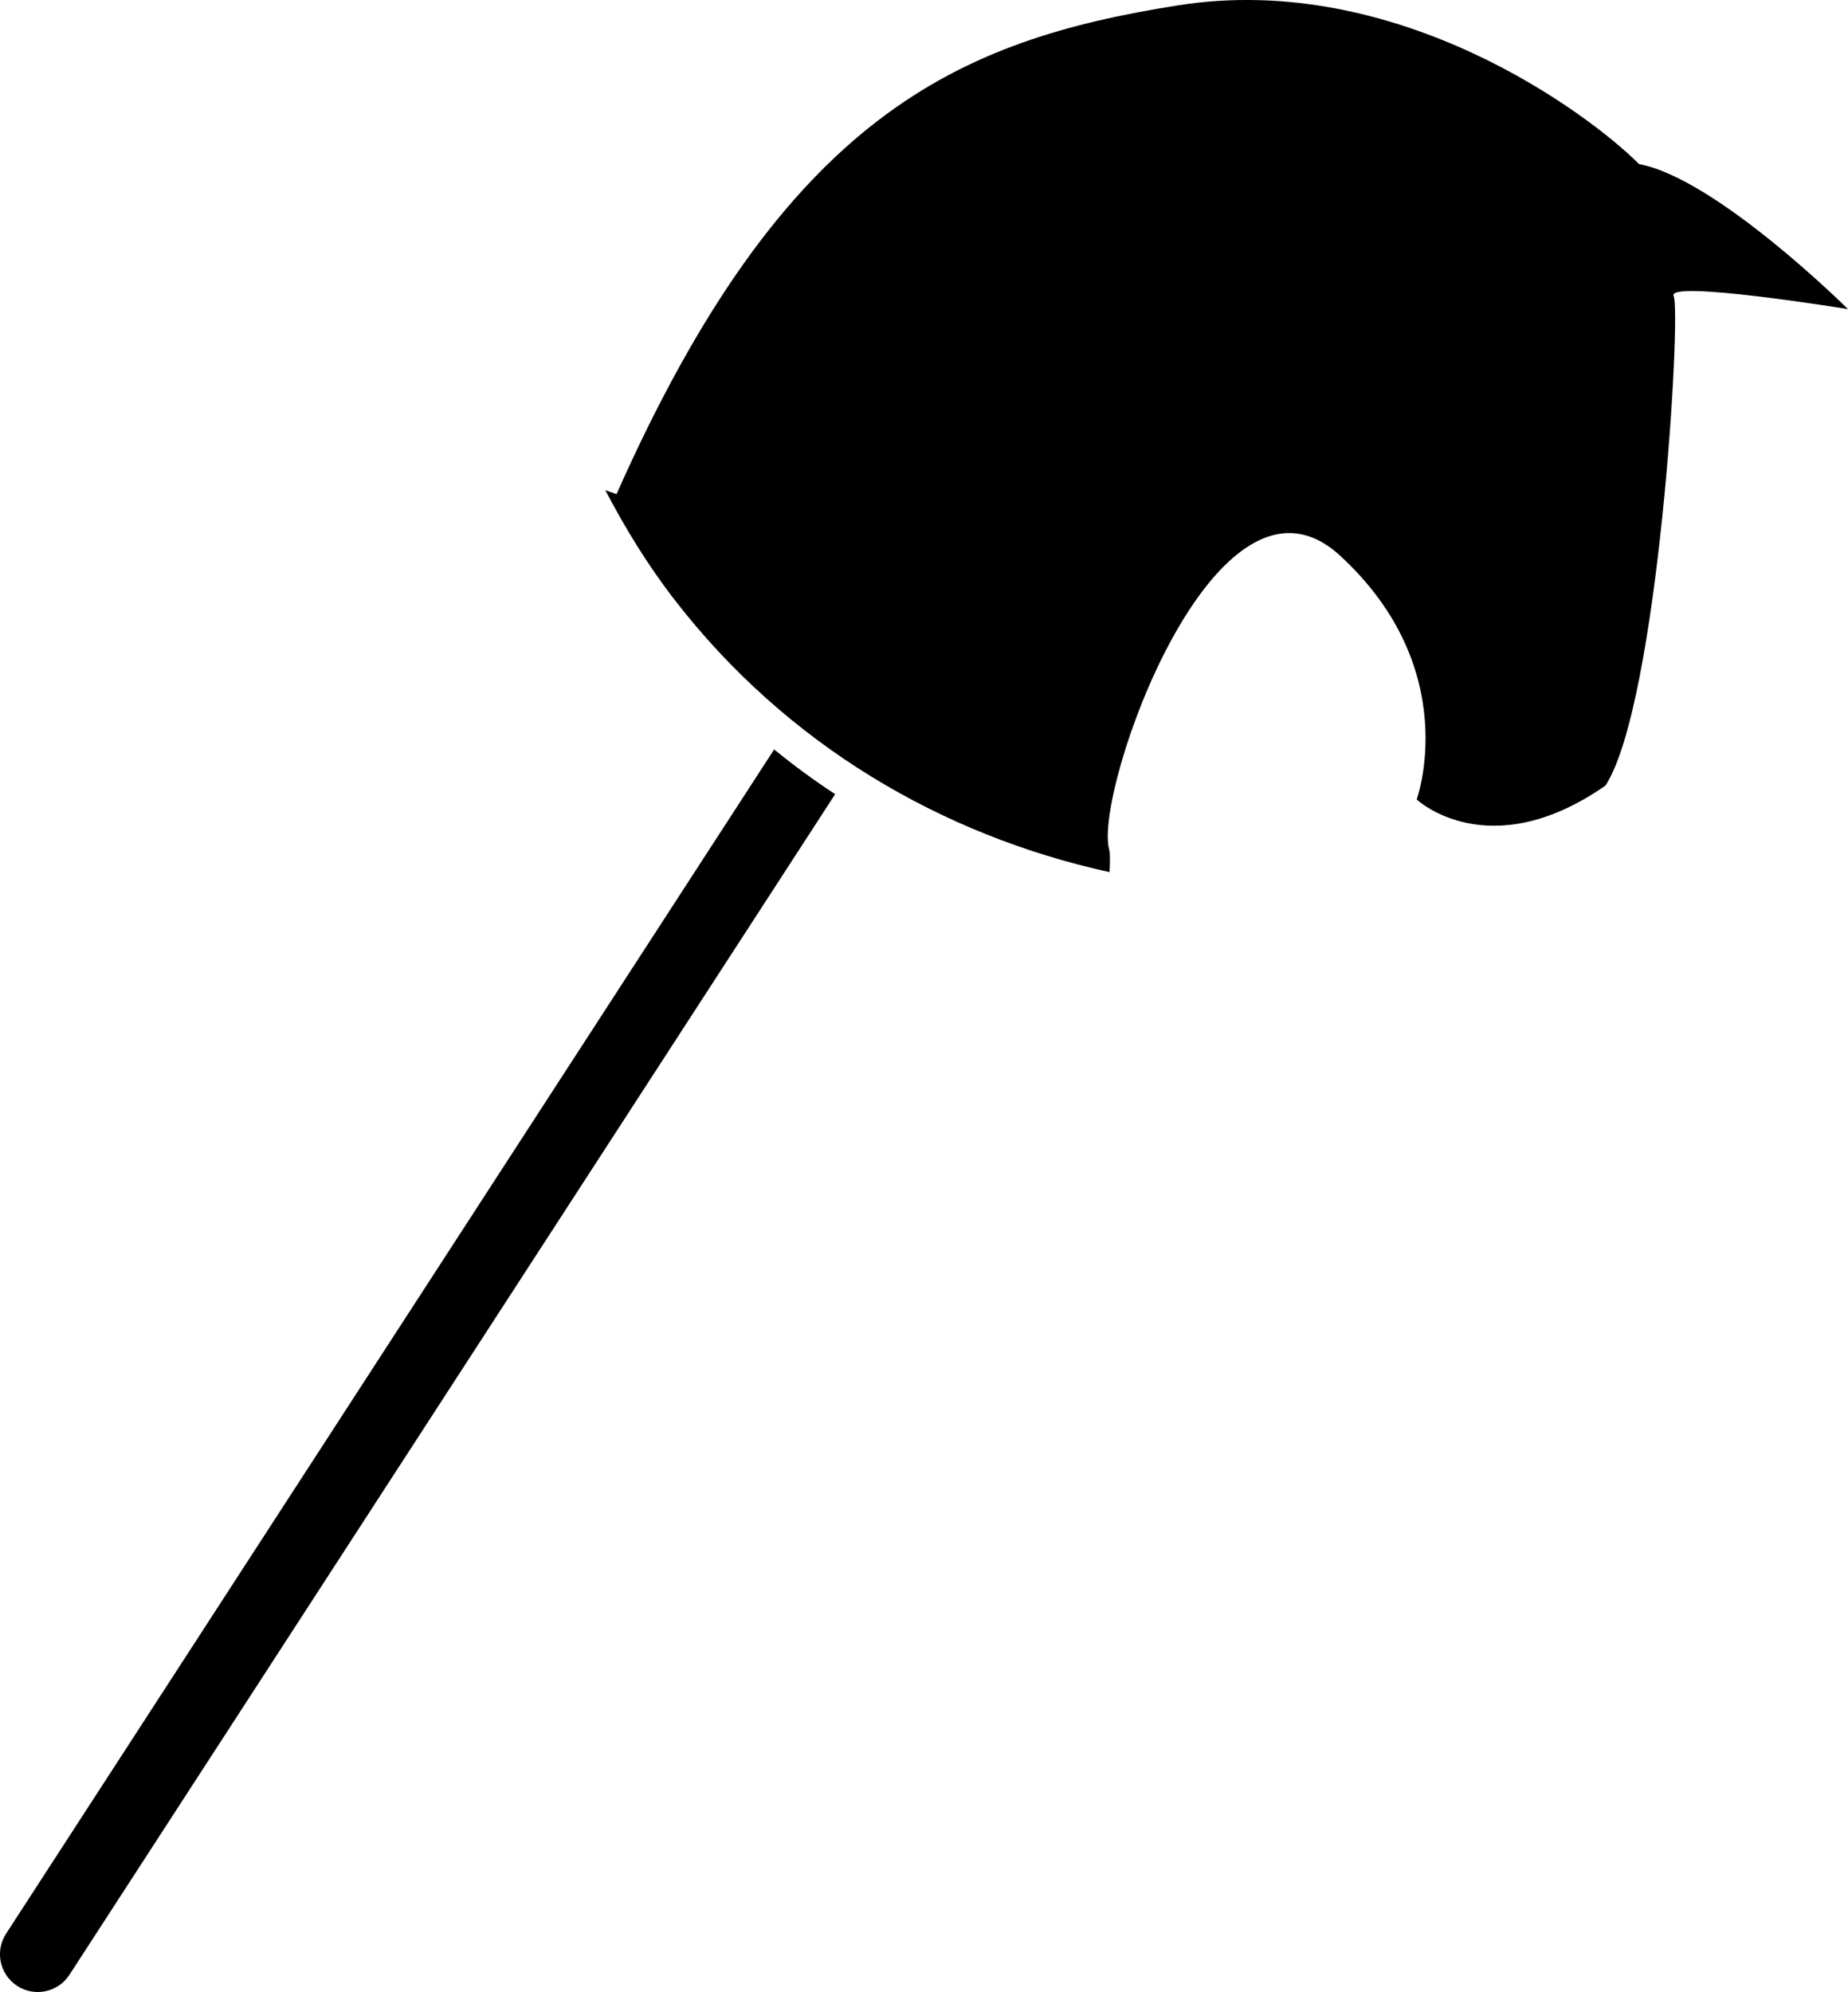
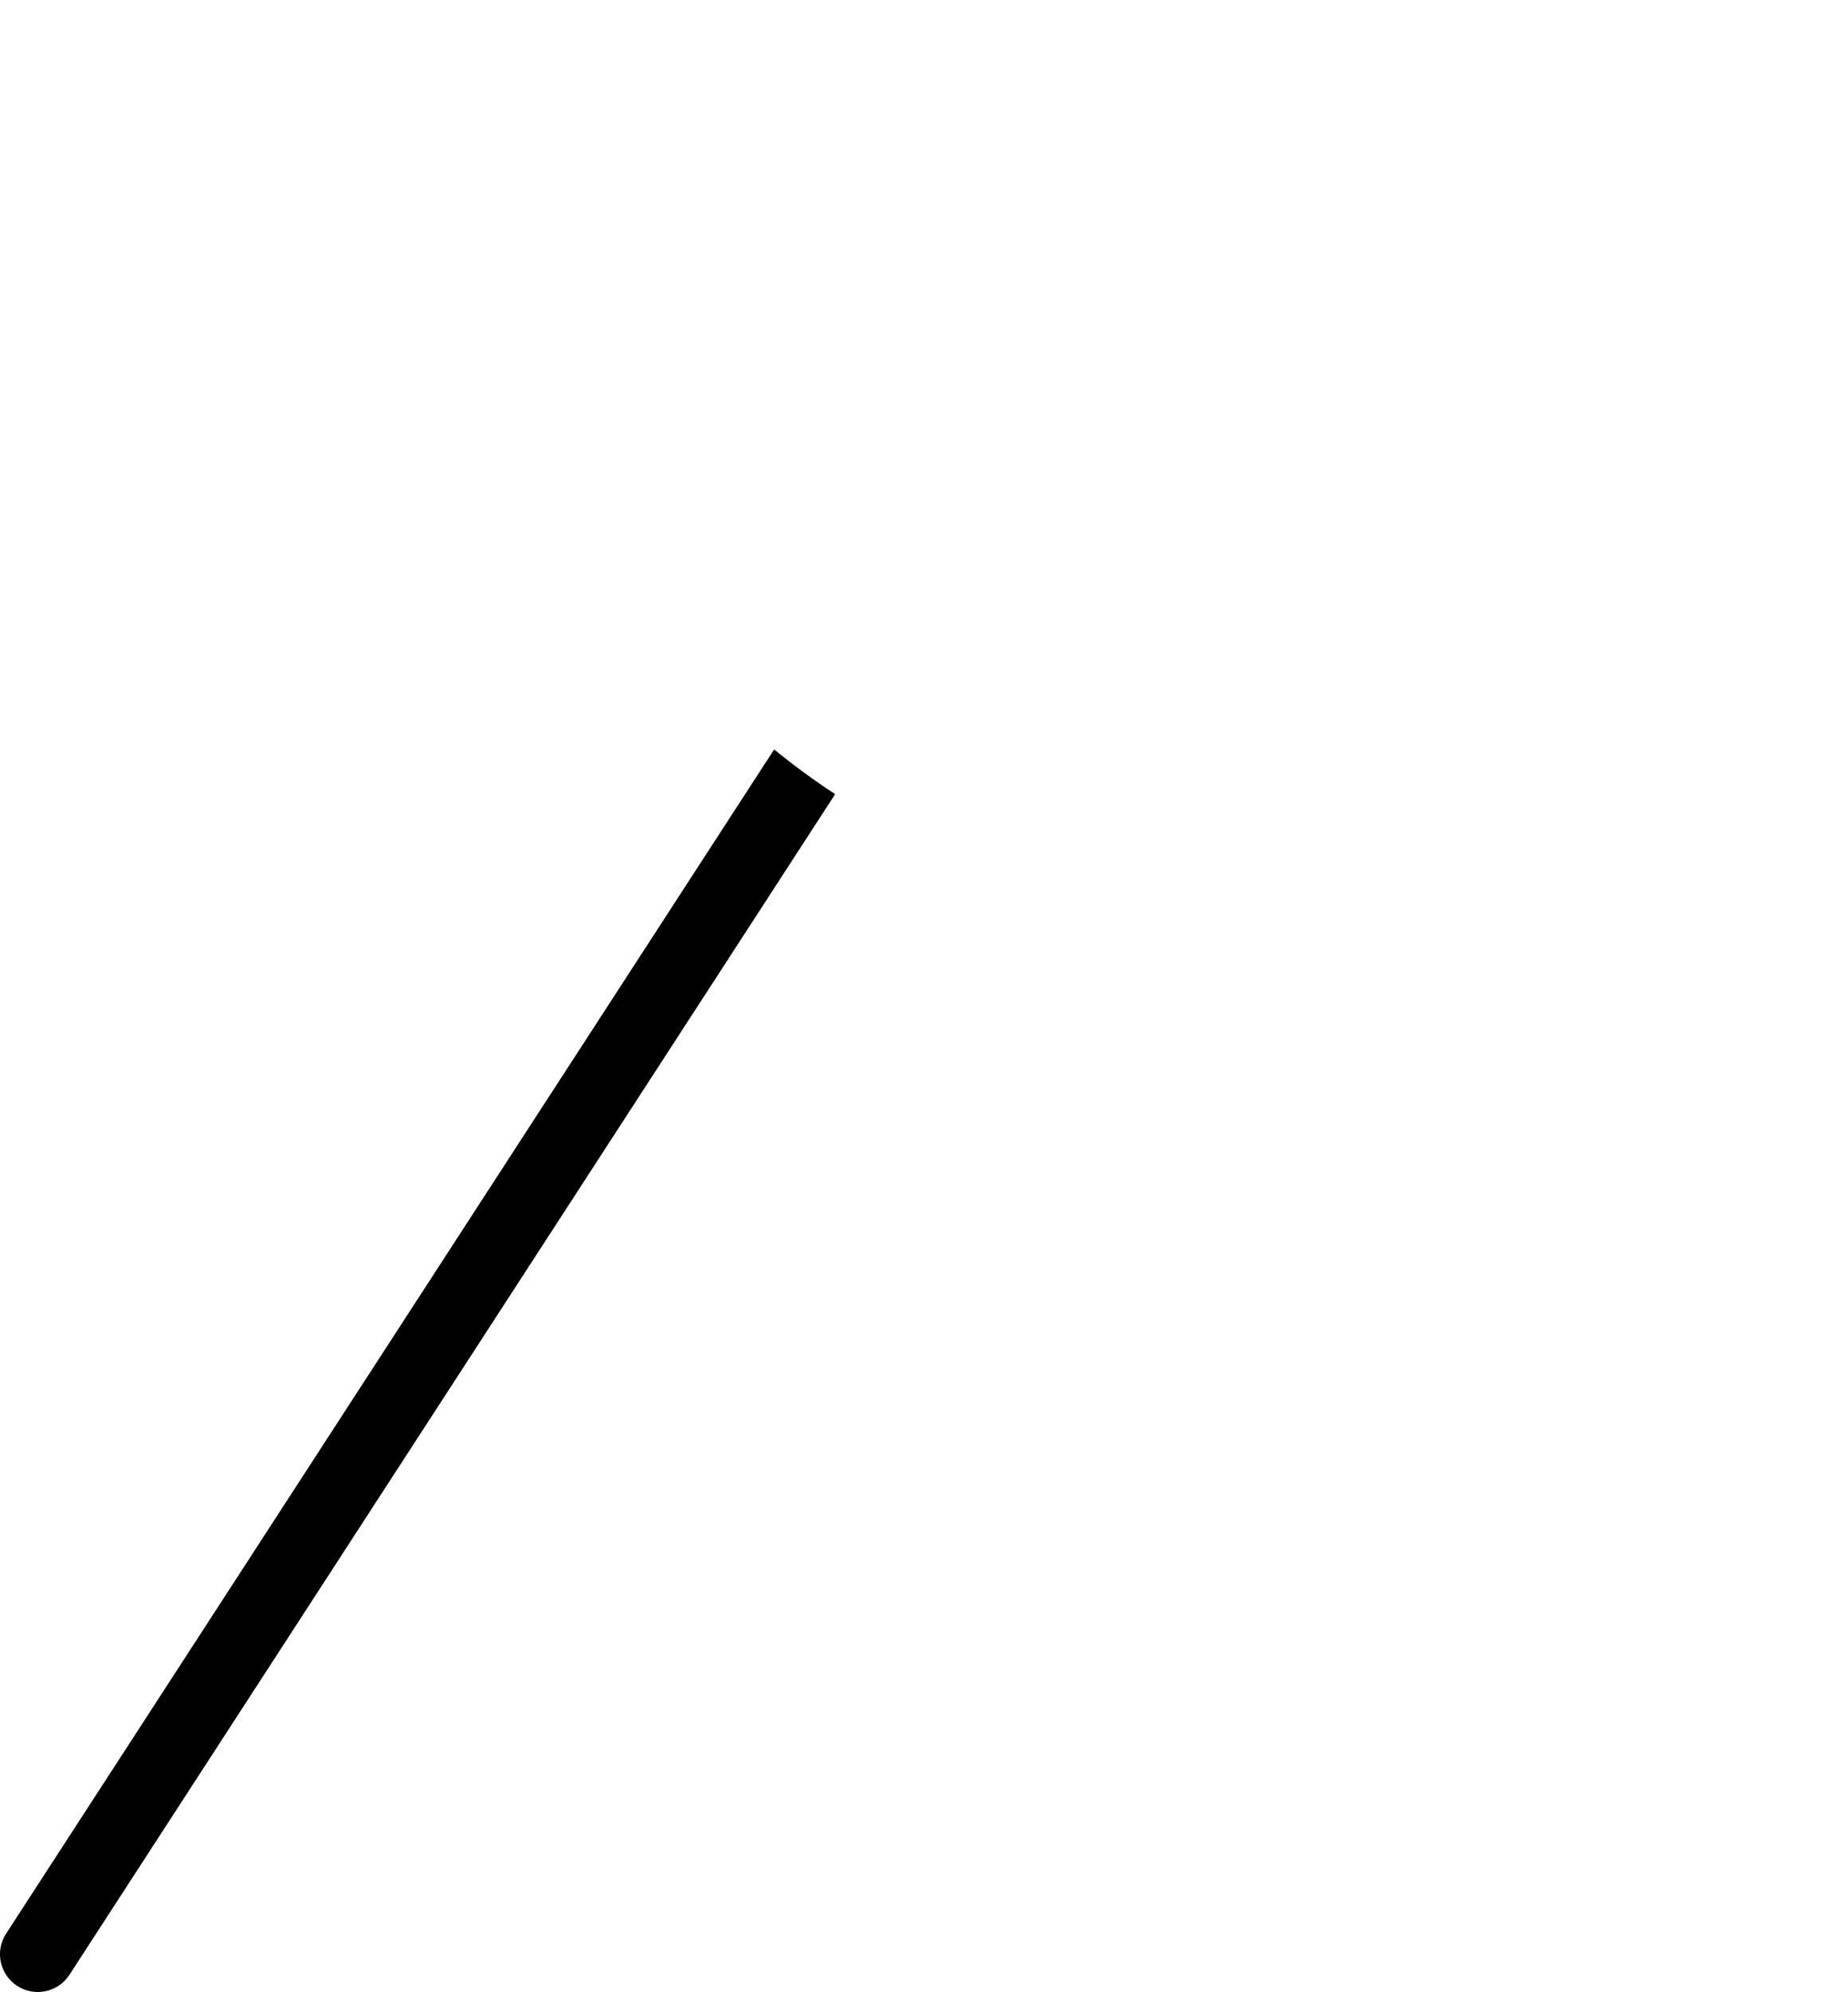
<svg xmlns="http://www.w3.org/2000/svg" version="1.0" id="Layer_1" x="0px" y="0px" width="26.5px" height="28.567px" viewBox="0 0 26.5 28.567" enable-background="new 0 0 26.5 28.567" xml:space="preserve">
  <g>
-     <path d="M15.911,12.507c0.008-0.149,0.009-0.271-0.006-0.327c-0.227-0.824,1.538-5.845,3.313-4.21   c1.775,1.635,1.097,3.495,1.097,3.495s1.03,0.968,2.707-0.199c0.76-1.172,1.089-6.782,0.978-7.02c-0.111-0.238,2.5,0.187,2.5,0.187   s-1.886-1.873-2.996-2.08c-0.724-0.725-3.467-2.774-6.613-2.276c-3.145,0.498-5.635,1.566-8.05,7.009   C8.786,7.067,8.735,7.049,8.68,7.03C8.966,7.576,9.29,8.108,9.68,8.61C11.275,10.67,13.494,11.977,15.911,12.507z" />
-   </g>
+     </g>
  <g>
    <path d="M0.087,27.731c-0.163,0.251-0.091,0.586,0.16,0.749c0.251,0.163,0.586,0.091,0.749-0.16l10.98-16.931   c-0.302-0.197-0.593-0.412-0.875-0.641L0.087,27.731z" />
  </g>
</svg>